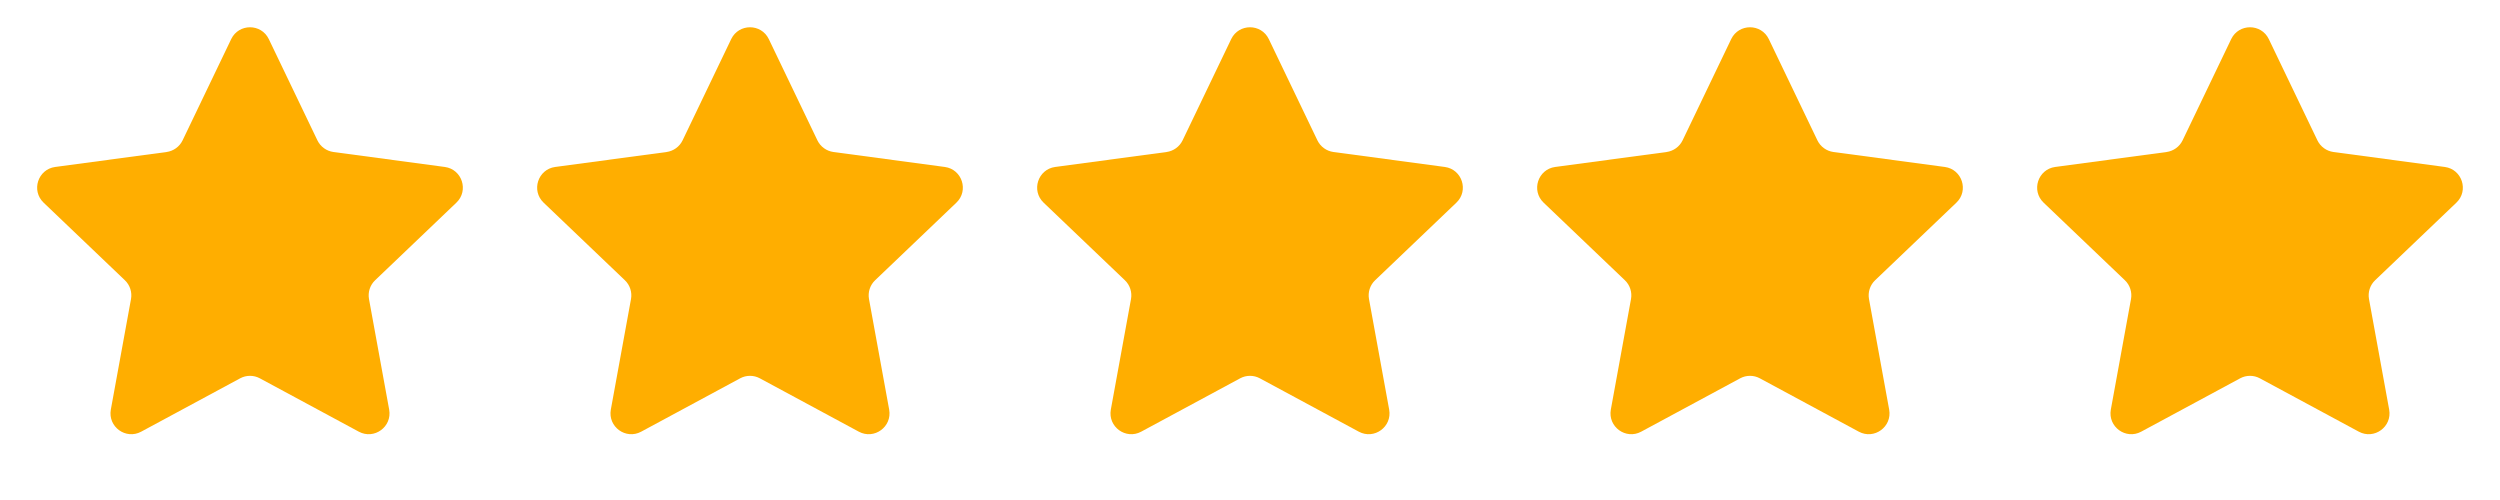
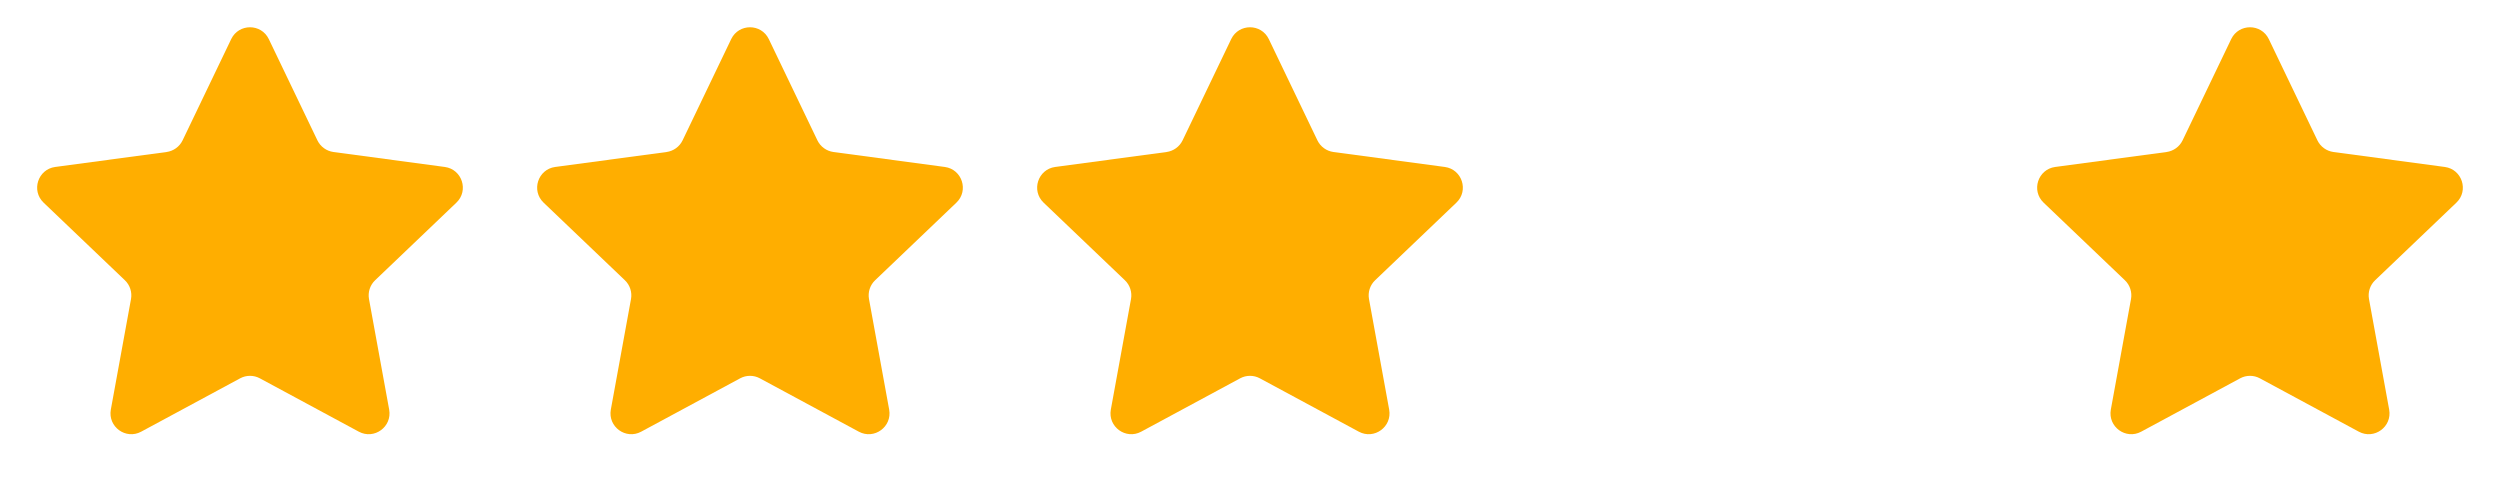
<svg xmlns="http://www.w3.org/2000/svg" width="60" height="12" viewBox="0 0 60 12" fill="none">
  <path d="M5.549 0.938C5.731 0.56 6.269 0.56 6.451 0.938L7.618 3.369C7.691 3.52 7.836 3.625 8.002 3.648L10.675 4.007C11.09 4.063 11.257 4.575 10.953 4.864L9.003 6.726C8.881 6.842 8.826 7.012 8.856 7.178L9.34 9.83C9.415 10.243 8.98 10.559 8.611 10.36L6.237 9.08C6.089 9 5.911 9 5.763 9.08L3.389 10.36C3.02 10.559 2.585 10.243 2.66 9.83L3.144 7.178C3.174 7.012 3.119 6.842 2.997 6.726L1.047 4.864C0.743 4.575 0.91 4.063 1.325 4.007L3.998 3.648C4.164 3.625 4.309 3.52 4.382 3.369L5.549 0.938Z" fill="#FFAE00" />
  <path d="M17.549 0.938C17.731 0.56 18.269 0.56 18.451 0.938L19.618 3.369C19.691 3.52 19.836 3.625 20.002 3.648L22.675 4.007C23.09 4.063 23.257 4.575 22.953 4.864L21.003 6.726C20.881 6.842 20.826 7.012 20.856 7.178L21.34 9.83C21.415 10.243 20.98 10.559 20.611 10.36L18.237 9.08C18.089 9 17.911 9 17.763 9.08L15.389 10.36C15.02 10.559 14.585 10.243 14.66 9.83L15.144 7.178C15.174 7.012 15.119 6.842 14.997 6.726L13.047 4.864C12.743 4.575 12.91 4.063 13.325 4.007L15.998 3.648C16.164 3.625 16.309 3.52 16.382 3.369L17.549 0.938Z" fill="#FFAE00" />
  <path d="M29.549 0.938C29.731 0.56 30.269 0.56 30.451 0.938L31.618 3.369C31.691 3.52 31.836 3.625 32.002 3.648L34.675 4.007C35.09 4.063 35.257 4.575 34.953 4.864L33.003 6.726C32.881 6.842 32.826 7.012 32.856 7.178L33.34 9.83C33.415 10.243 32.98 10.559 32.611 10.36L30.237 9.08C30.089 9 29.911 9 29.763 9.08L27.389 10.36C27.02 10.559 26.585 10.243 26.66 9.83L27.144 7.178C27.174 7.012 27.119 6.842 26.997 6.726L25.047 4.864C24.743 4.575 24.91 4.063 25.325 4.007L27.998 3.648C28.164 3.625 28.309 3.52 28.382 3.369L29.549 0.938Z" fill="#FFAE00" />
-   <path d="M41.549 0.938C41.731 0.56 42.269 0.56 42.451 0.938L43.618 3.369C43.691 3.52 43.836 3.625 44.002 3.648L46.675 4.007C47.09 4.063 47.257 4.575 46.953 4.864L45.003 6.726C44.881 6.842 44.826 7.012 44.856 7.178L45.34 9.83C45.415 10.243 44.98 10.559 44.611 10.36L42.237 9.08C42.089 9 41.911 9 41.763 9.08L39.389 10.36C39.02 10.559 38.585 10.243 38.66 9.83L39.144 7.178C39.174 7.012 39.119 6.842 38.997 6.726L37.047 4.864C36.743 4.575 36.91 4.063 37.325 4.007L39.998 3.648C40.164 3.625 40.309 3.52 40.382 3.369L41.549 0.938Z" fill="#FFAE00" />
  <path d="M53.549 0.938C53.731 0.56 54.269 0.56 54.451 0.938L55.618 3.369C55.691 3.52 55.836 3.625 56.002 3.648L58.675 4.007C59.09 4.063 59.257 4.575 58.953 4.864L57.003 6.726C56.881 6.842 56.826 7.012 56.856 7.178L57.34 9.83C57.415 10.243 56.98 10.559 56.611 10.36L54.237 9.08C54.089 9 53.911 9 53.763 9.08L51.389 10.36C51.02 10.559 50.585 10.243 50.66 9.83L51.144 7.178C51.174 7.012 51.119 6.842 50.997 6.726L49.047 4.864C48.743 4.575 48.91 4.063 49.325 4.007L51.998 3.648C52.164 3.625 52.309 3.52 52.382 3.369L53.549 0.938Z" fill="#FFAE00" />
</svg>